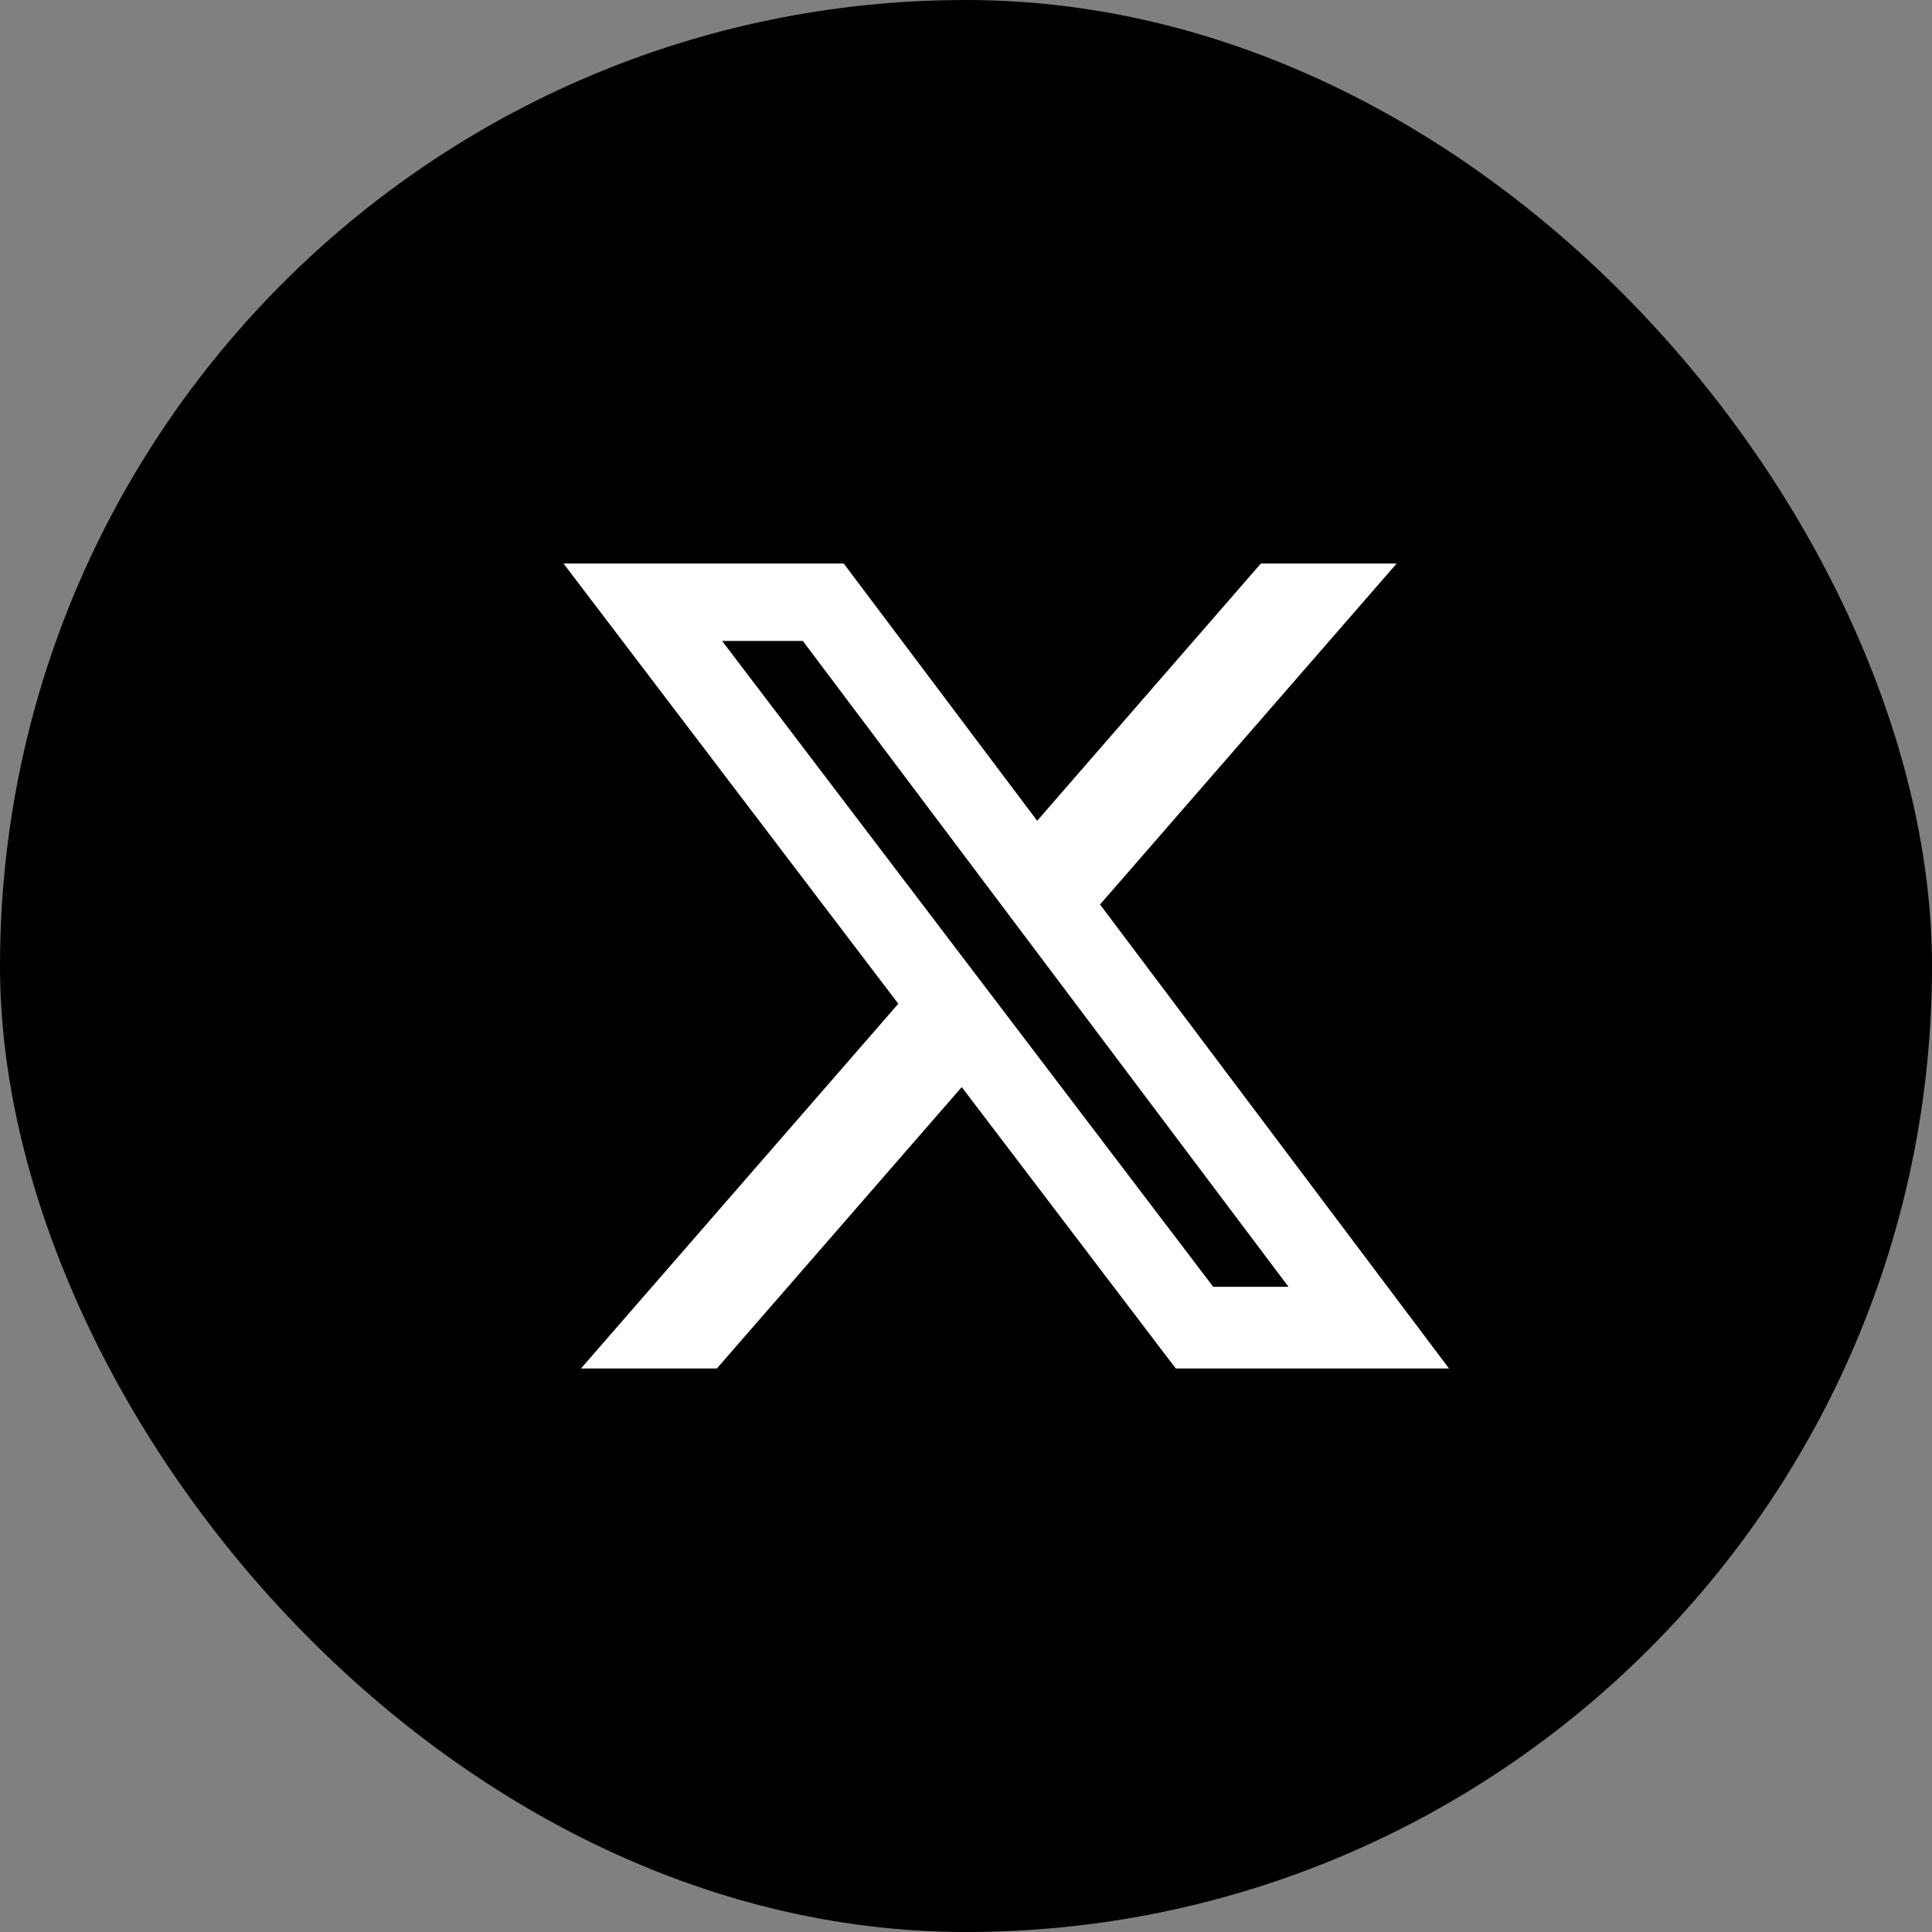
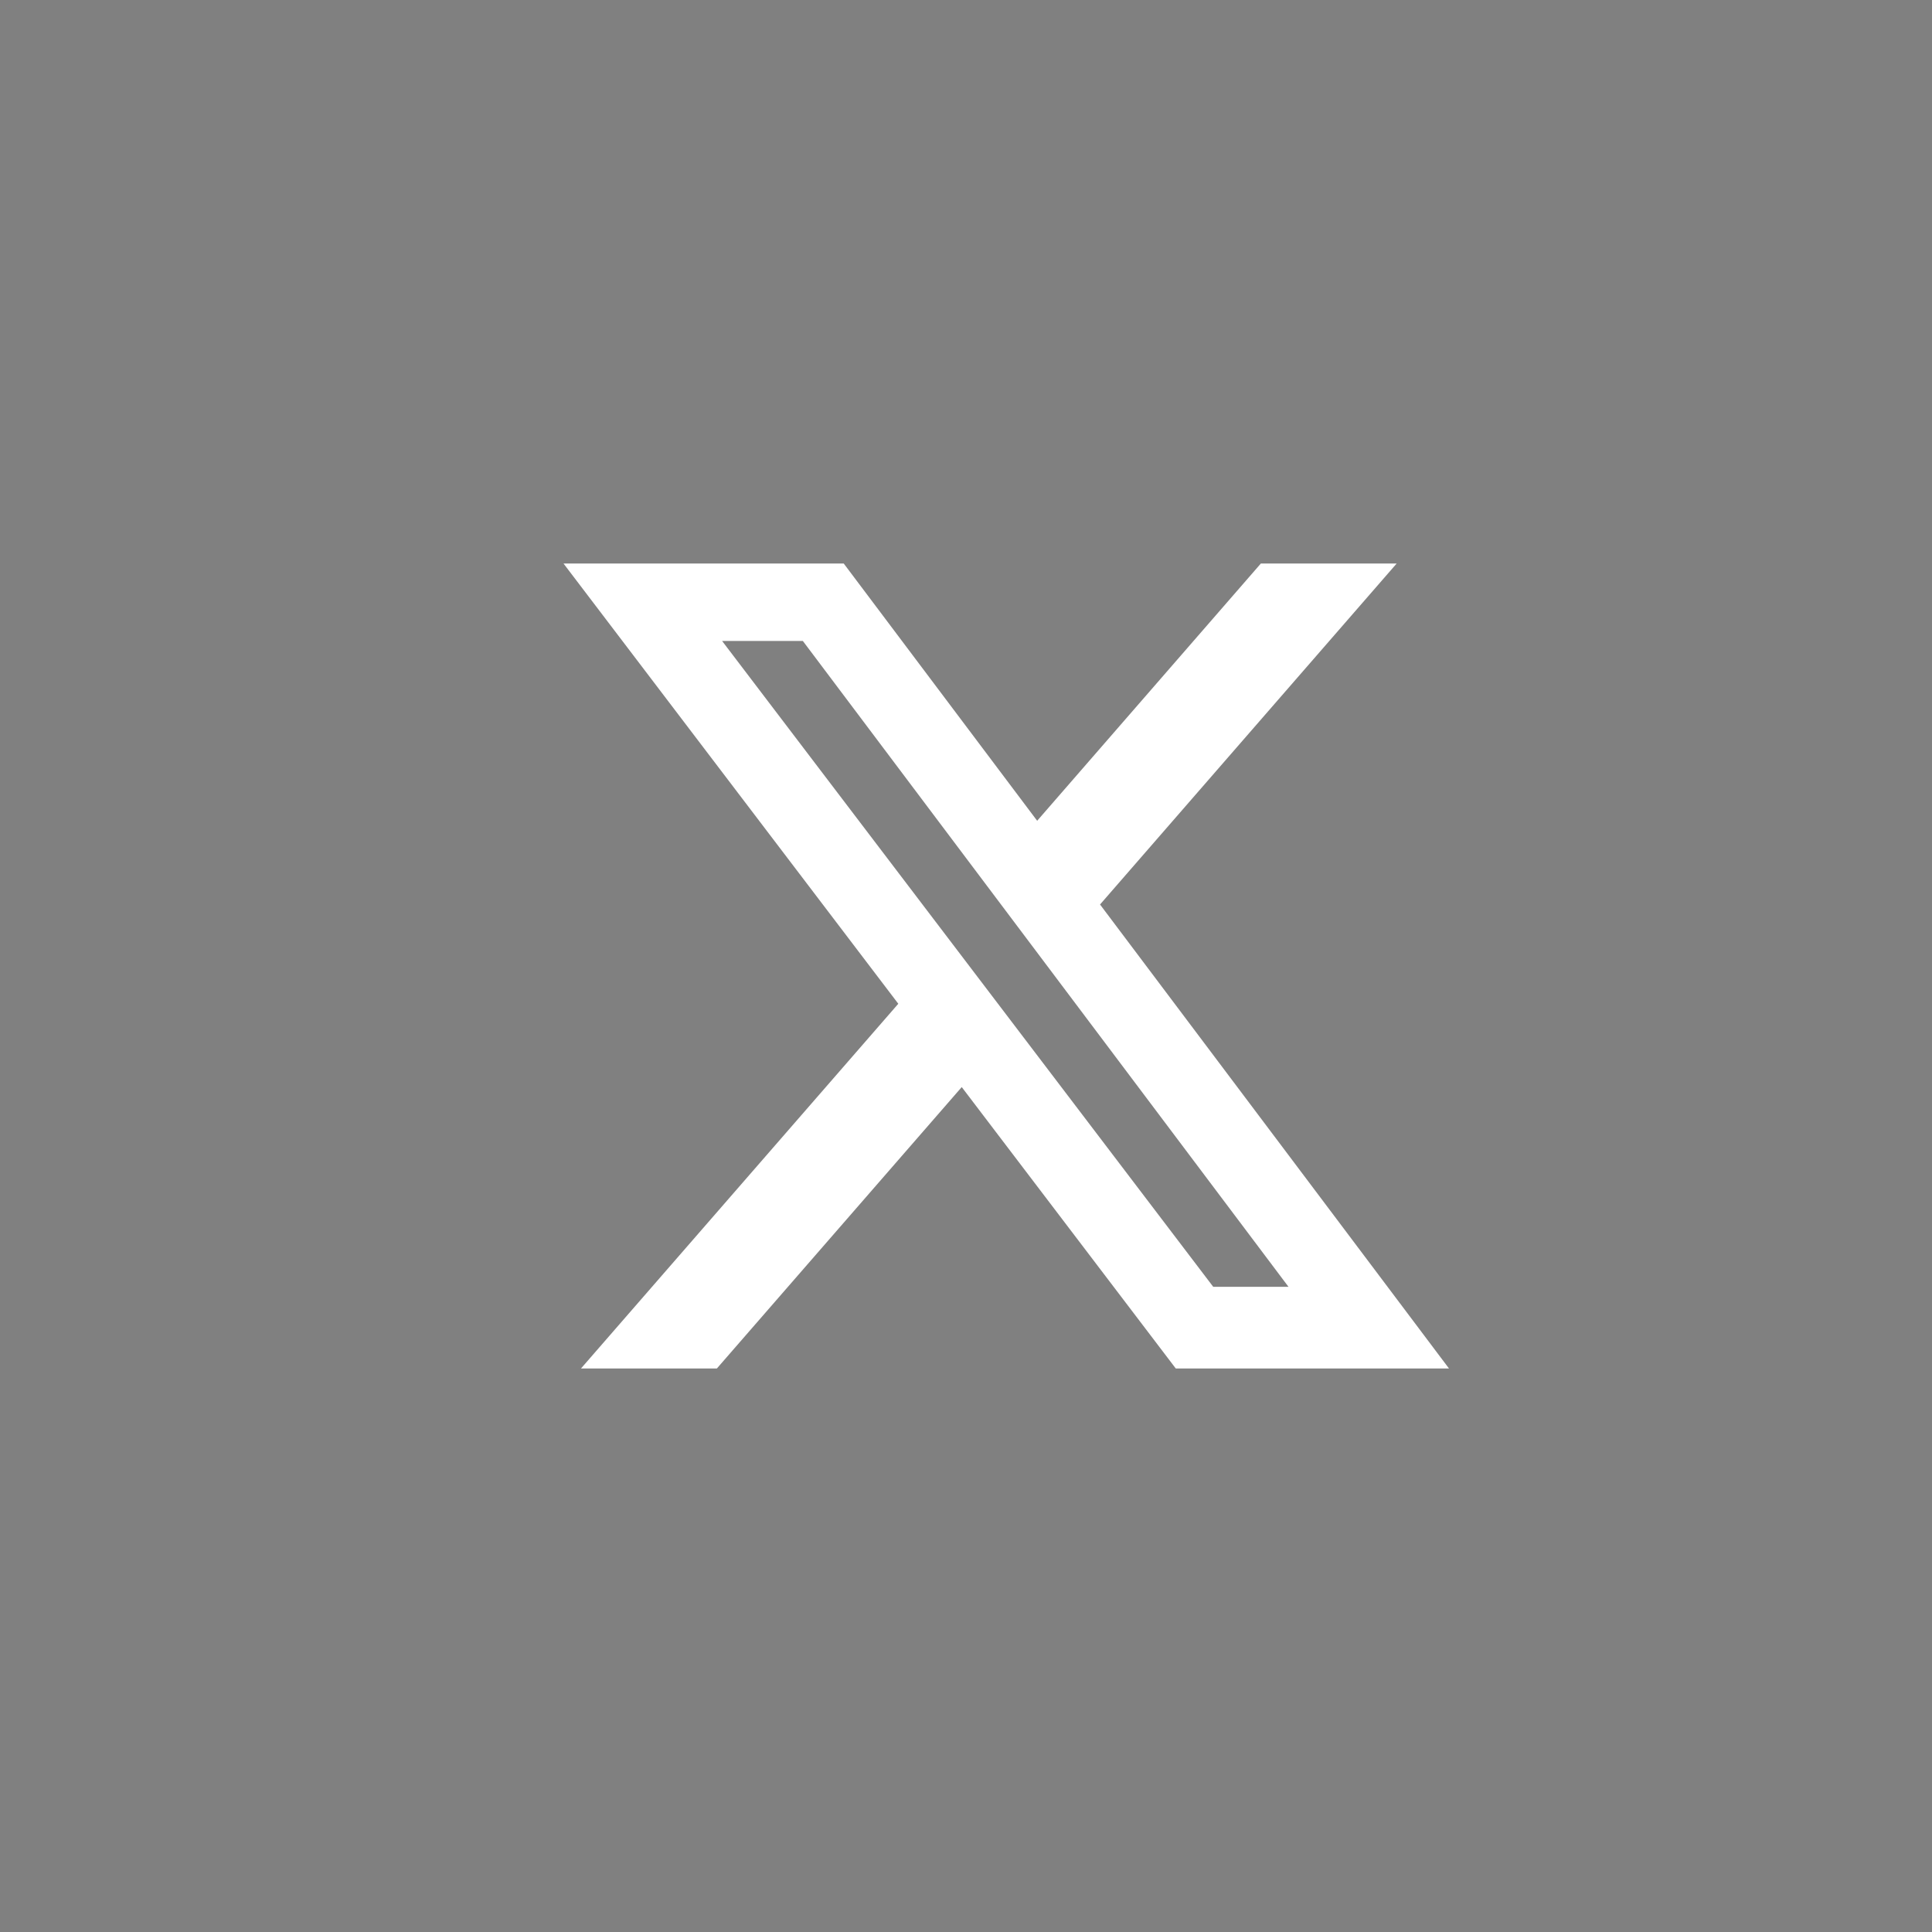
<svg xmlns="http://www.w3.org/2000/svg" width="24" height="24" viewBox="0 0 24 24" fill="none">
  <rect x="0" y="0" width="24" height="24" fill="#808080" stroke="none" />
-   <rect width="24" height="24" rx="12" fill="black" />
  <path d="M15.663 7H17.35L13.665 11.236L18 17H14.606L11.947 13.504L8.905 17H7.217L11.159 12.469L7 7H10.481L12.884 10.196L15.663 7ZM15.071 15.985H16.006L9.973 7.962H8.97L15.071 15.985Z" fill="white" />
</svg>